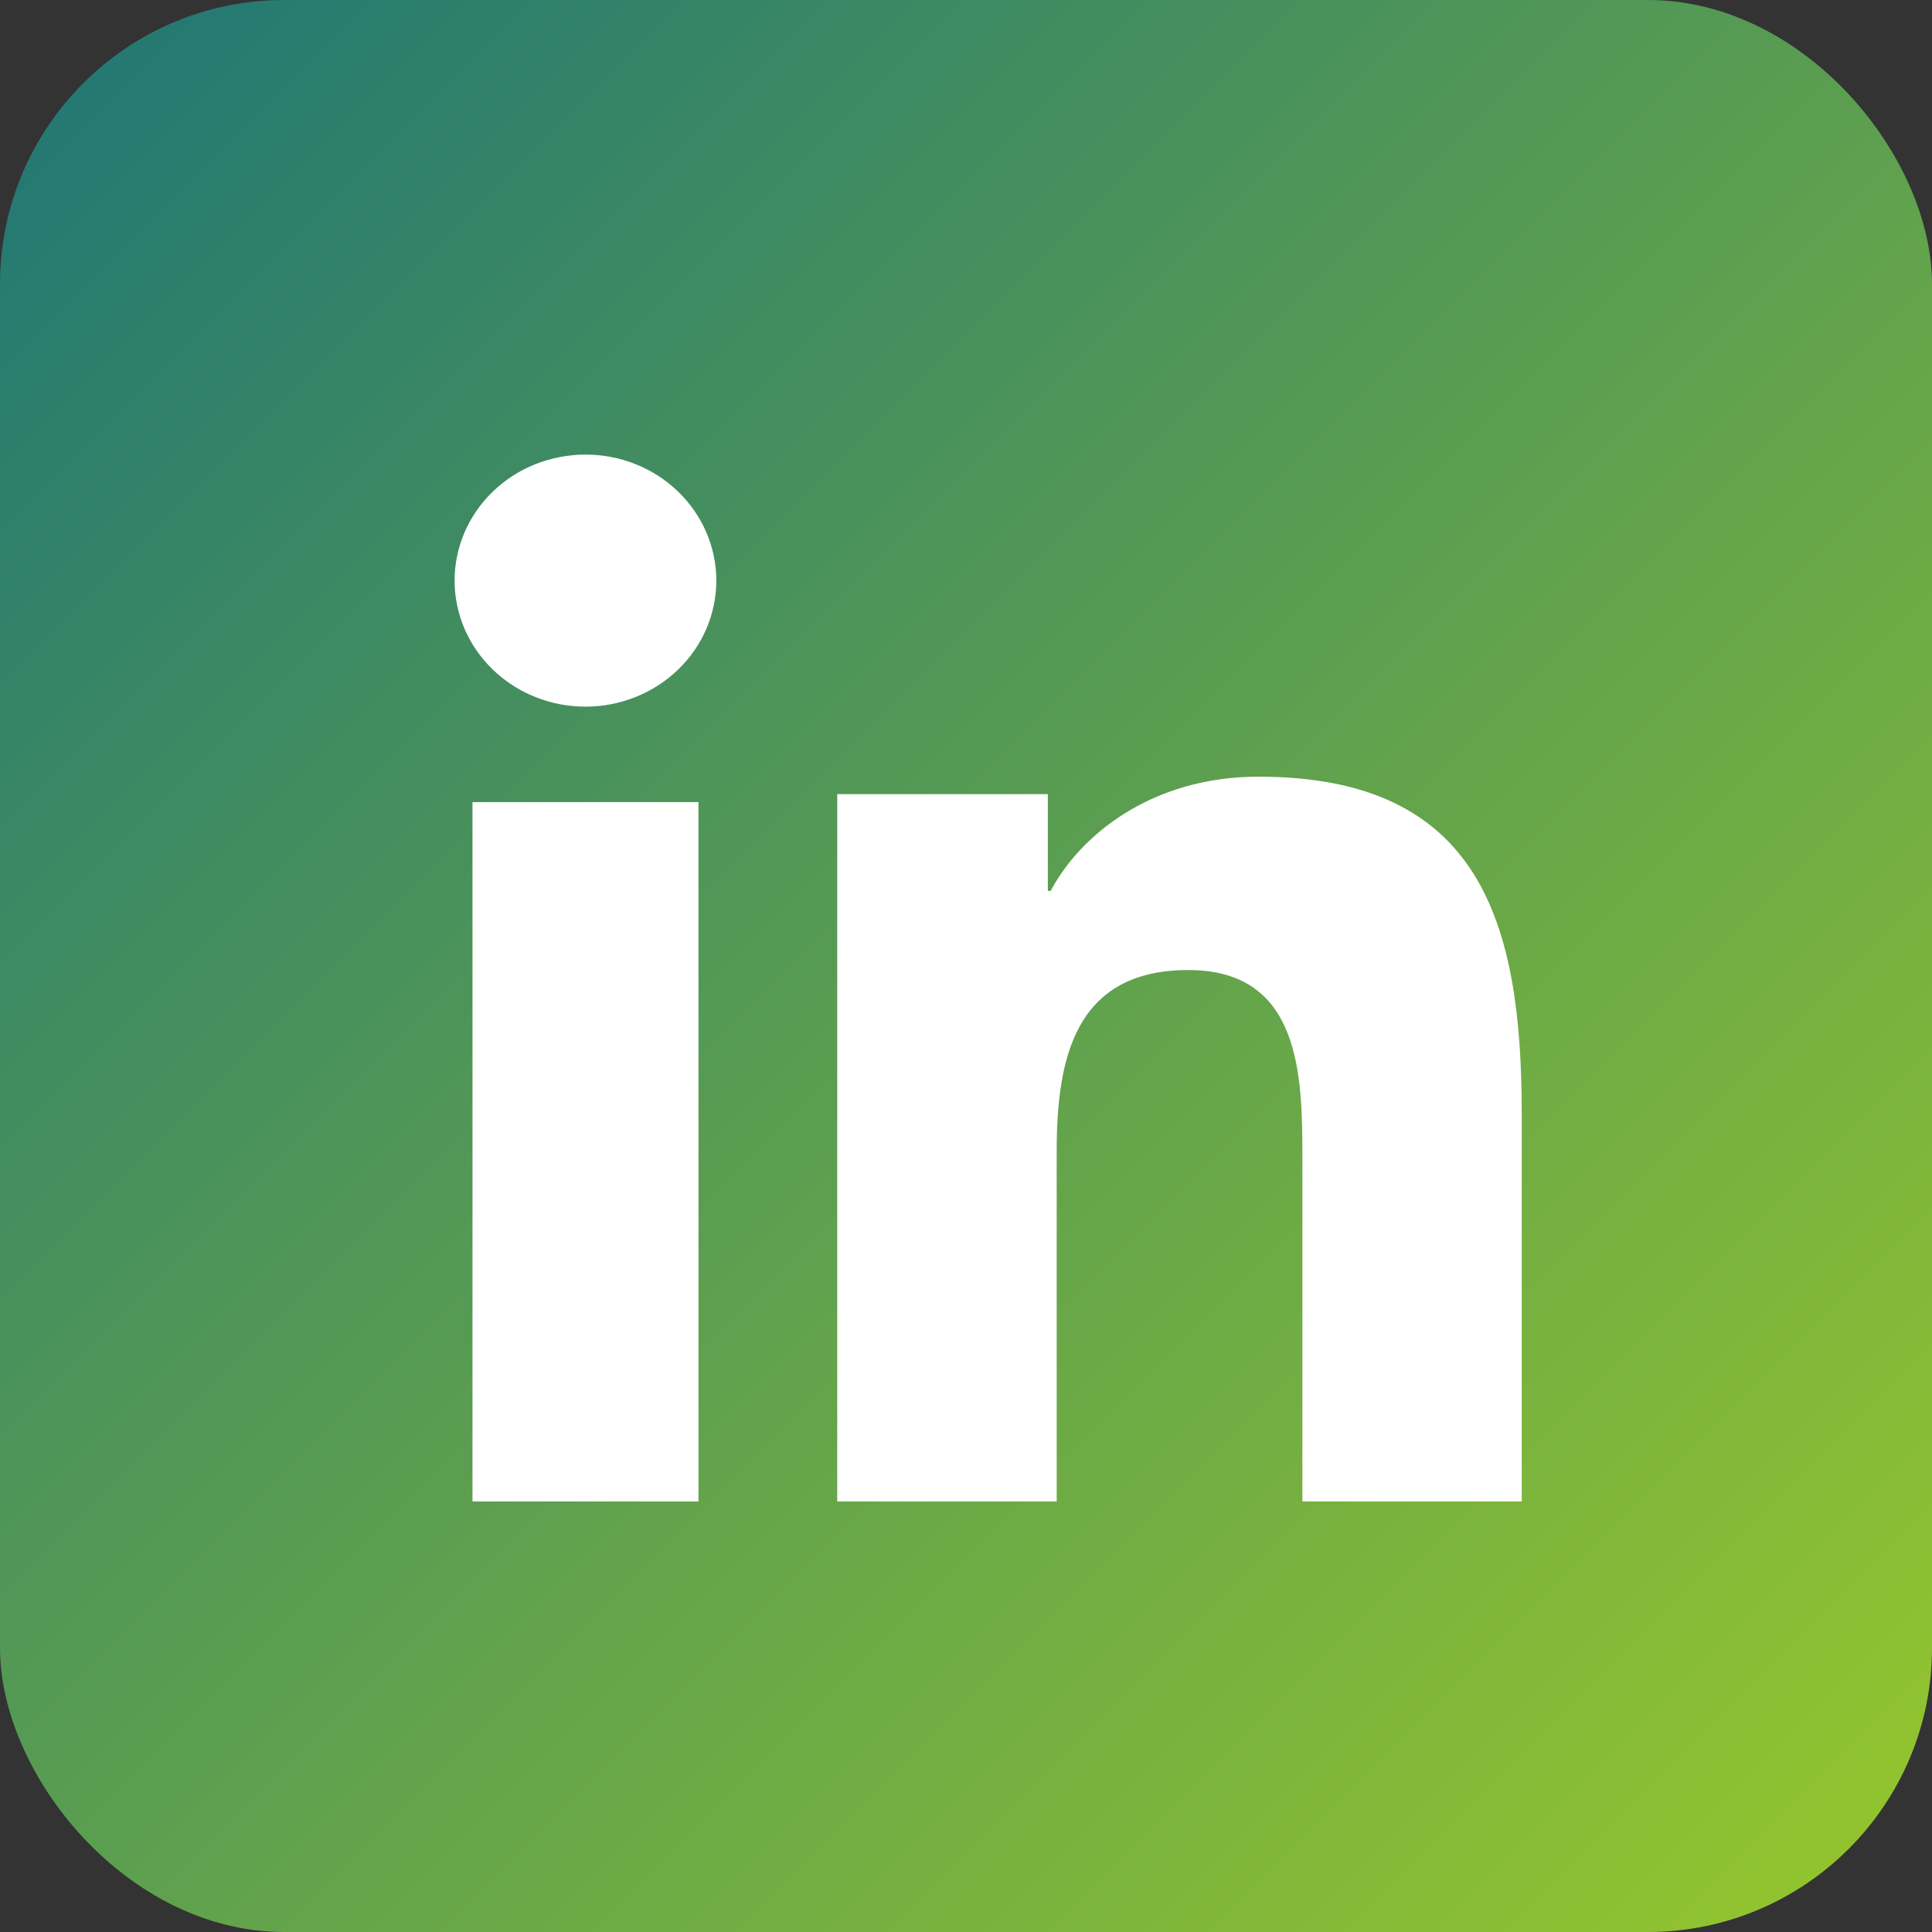
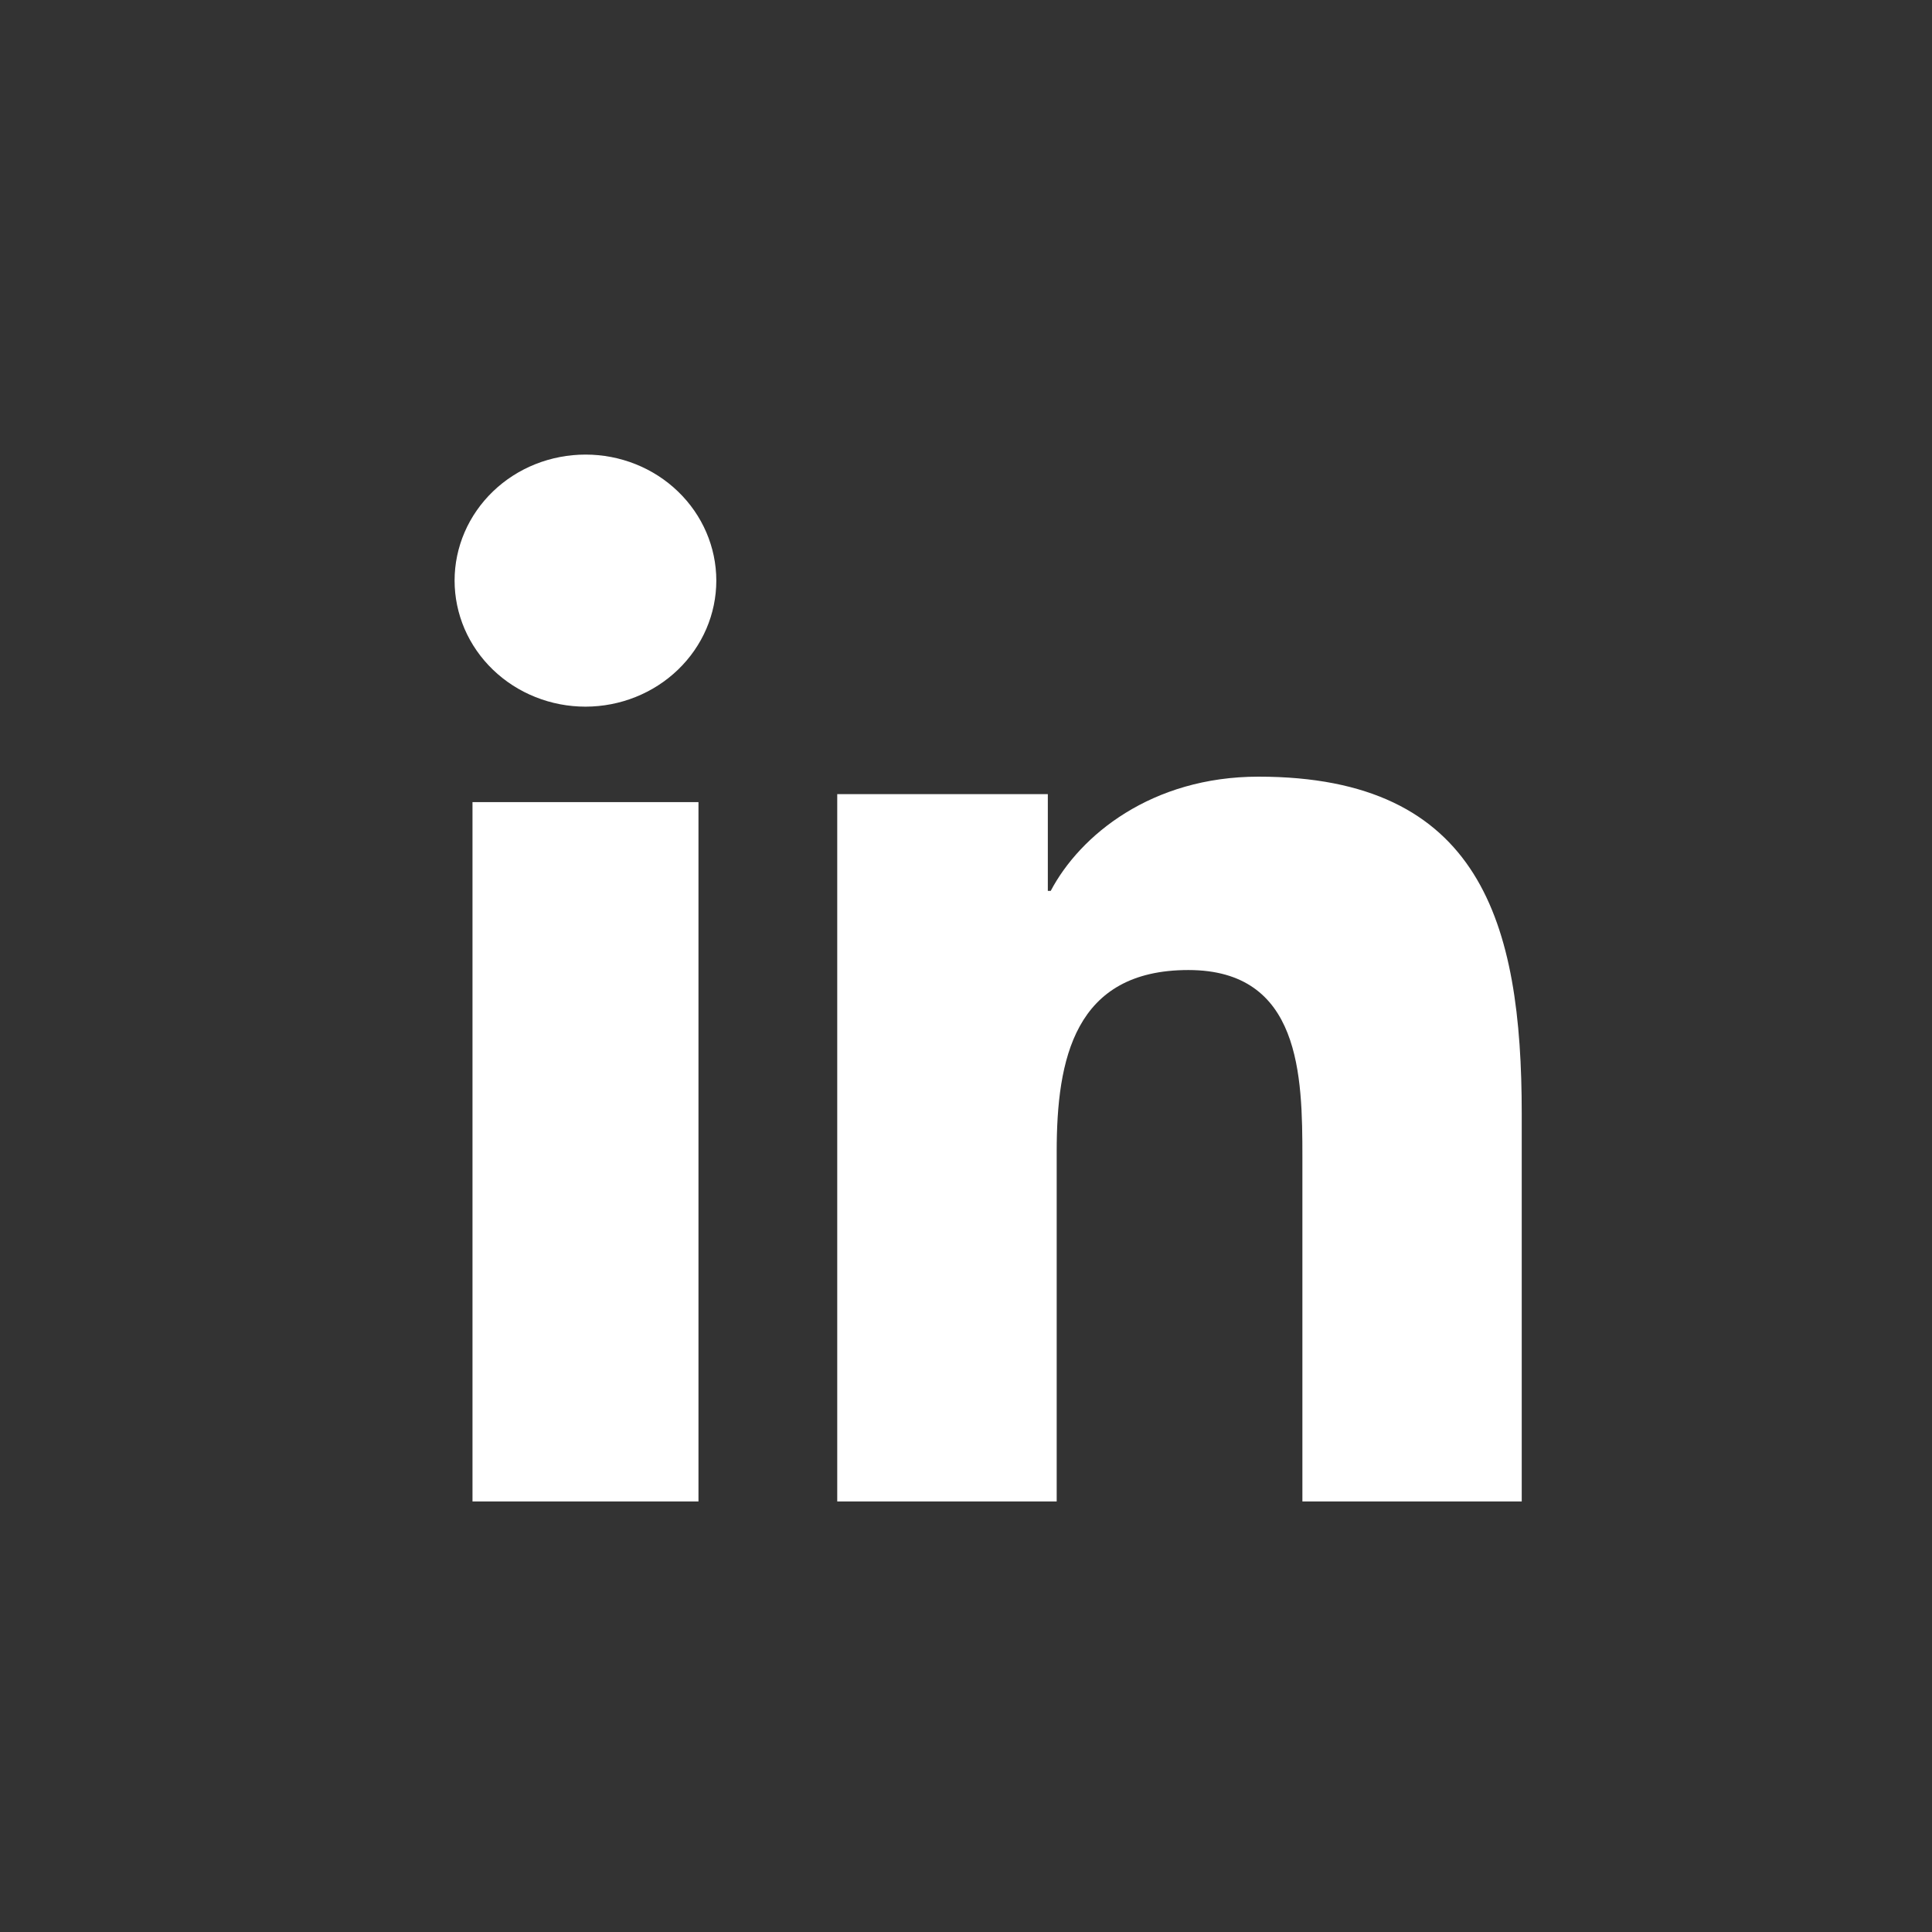
<svg xmlns="http://www.w3.org/2000/svg" width="34" height="34" viewBox="0 0 34 34" fill="none">
  <rect x="0" y="0" width="34" height="34" fill="#333333" stroke="none" />
-   <rect width="34" height="34" rx="5" fill="url(#paint0_linear_129_586)" />
  <path d="M8.315 14.116H12.292V26.423H8.315V14.116ZM10.305 8C10.915 8 11.5 8.233 11.931 8.649C12.363 9.065 12.605 9.628 12.606 10.216C12.606 10.805 12.364 11.369 11.932 11.785C11.501 12.201 10.915 12.435 10.305 12.436C10.002 12.436 9.702 12.379 9.423 12.267C9.143 12.156 8.889 11.992 8.675 11.786C8.461 11.58 8.291 11.335 8.175 11.066C8.06 10.797 8 10.508 8 10.216C8 9.925 8.06 9.636 8.176 9.367C8.292 9.098 8.462 8.854 8.676 8.648C8.89 8.442 9.144 8.279 9.423 8.168C9.703 8.057 10.002 8 10.305 8Z" fill="white" />
  <path d="M14.734 13.975H18.44V15.678H18.491C19.007 14.699 20.267 13.668 22.148 13.668C26.059 13.668 26.78 16.244 26.78 19.597V26.423H22.92V20.372C22.92 18.927 22.892 17.071 20.913 17.071C18.906 17.071 18.596 18.643 18.596 20.266V26.423H14.734V13.975Z" fill="white" />
  <defs>
    <linearGradient id="paint0_linear_129_586" x1="0" y1="0" x2="34" y2="34" gradientUnits="userSpaceOnUse">
      <stop stop-color="#1F7575" />
      <stop offset="1" stop-color="#97C72C" />
    </linearGradient>
  </defs>
</svg>